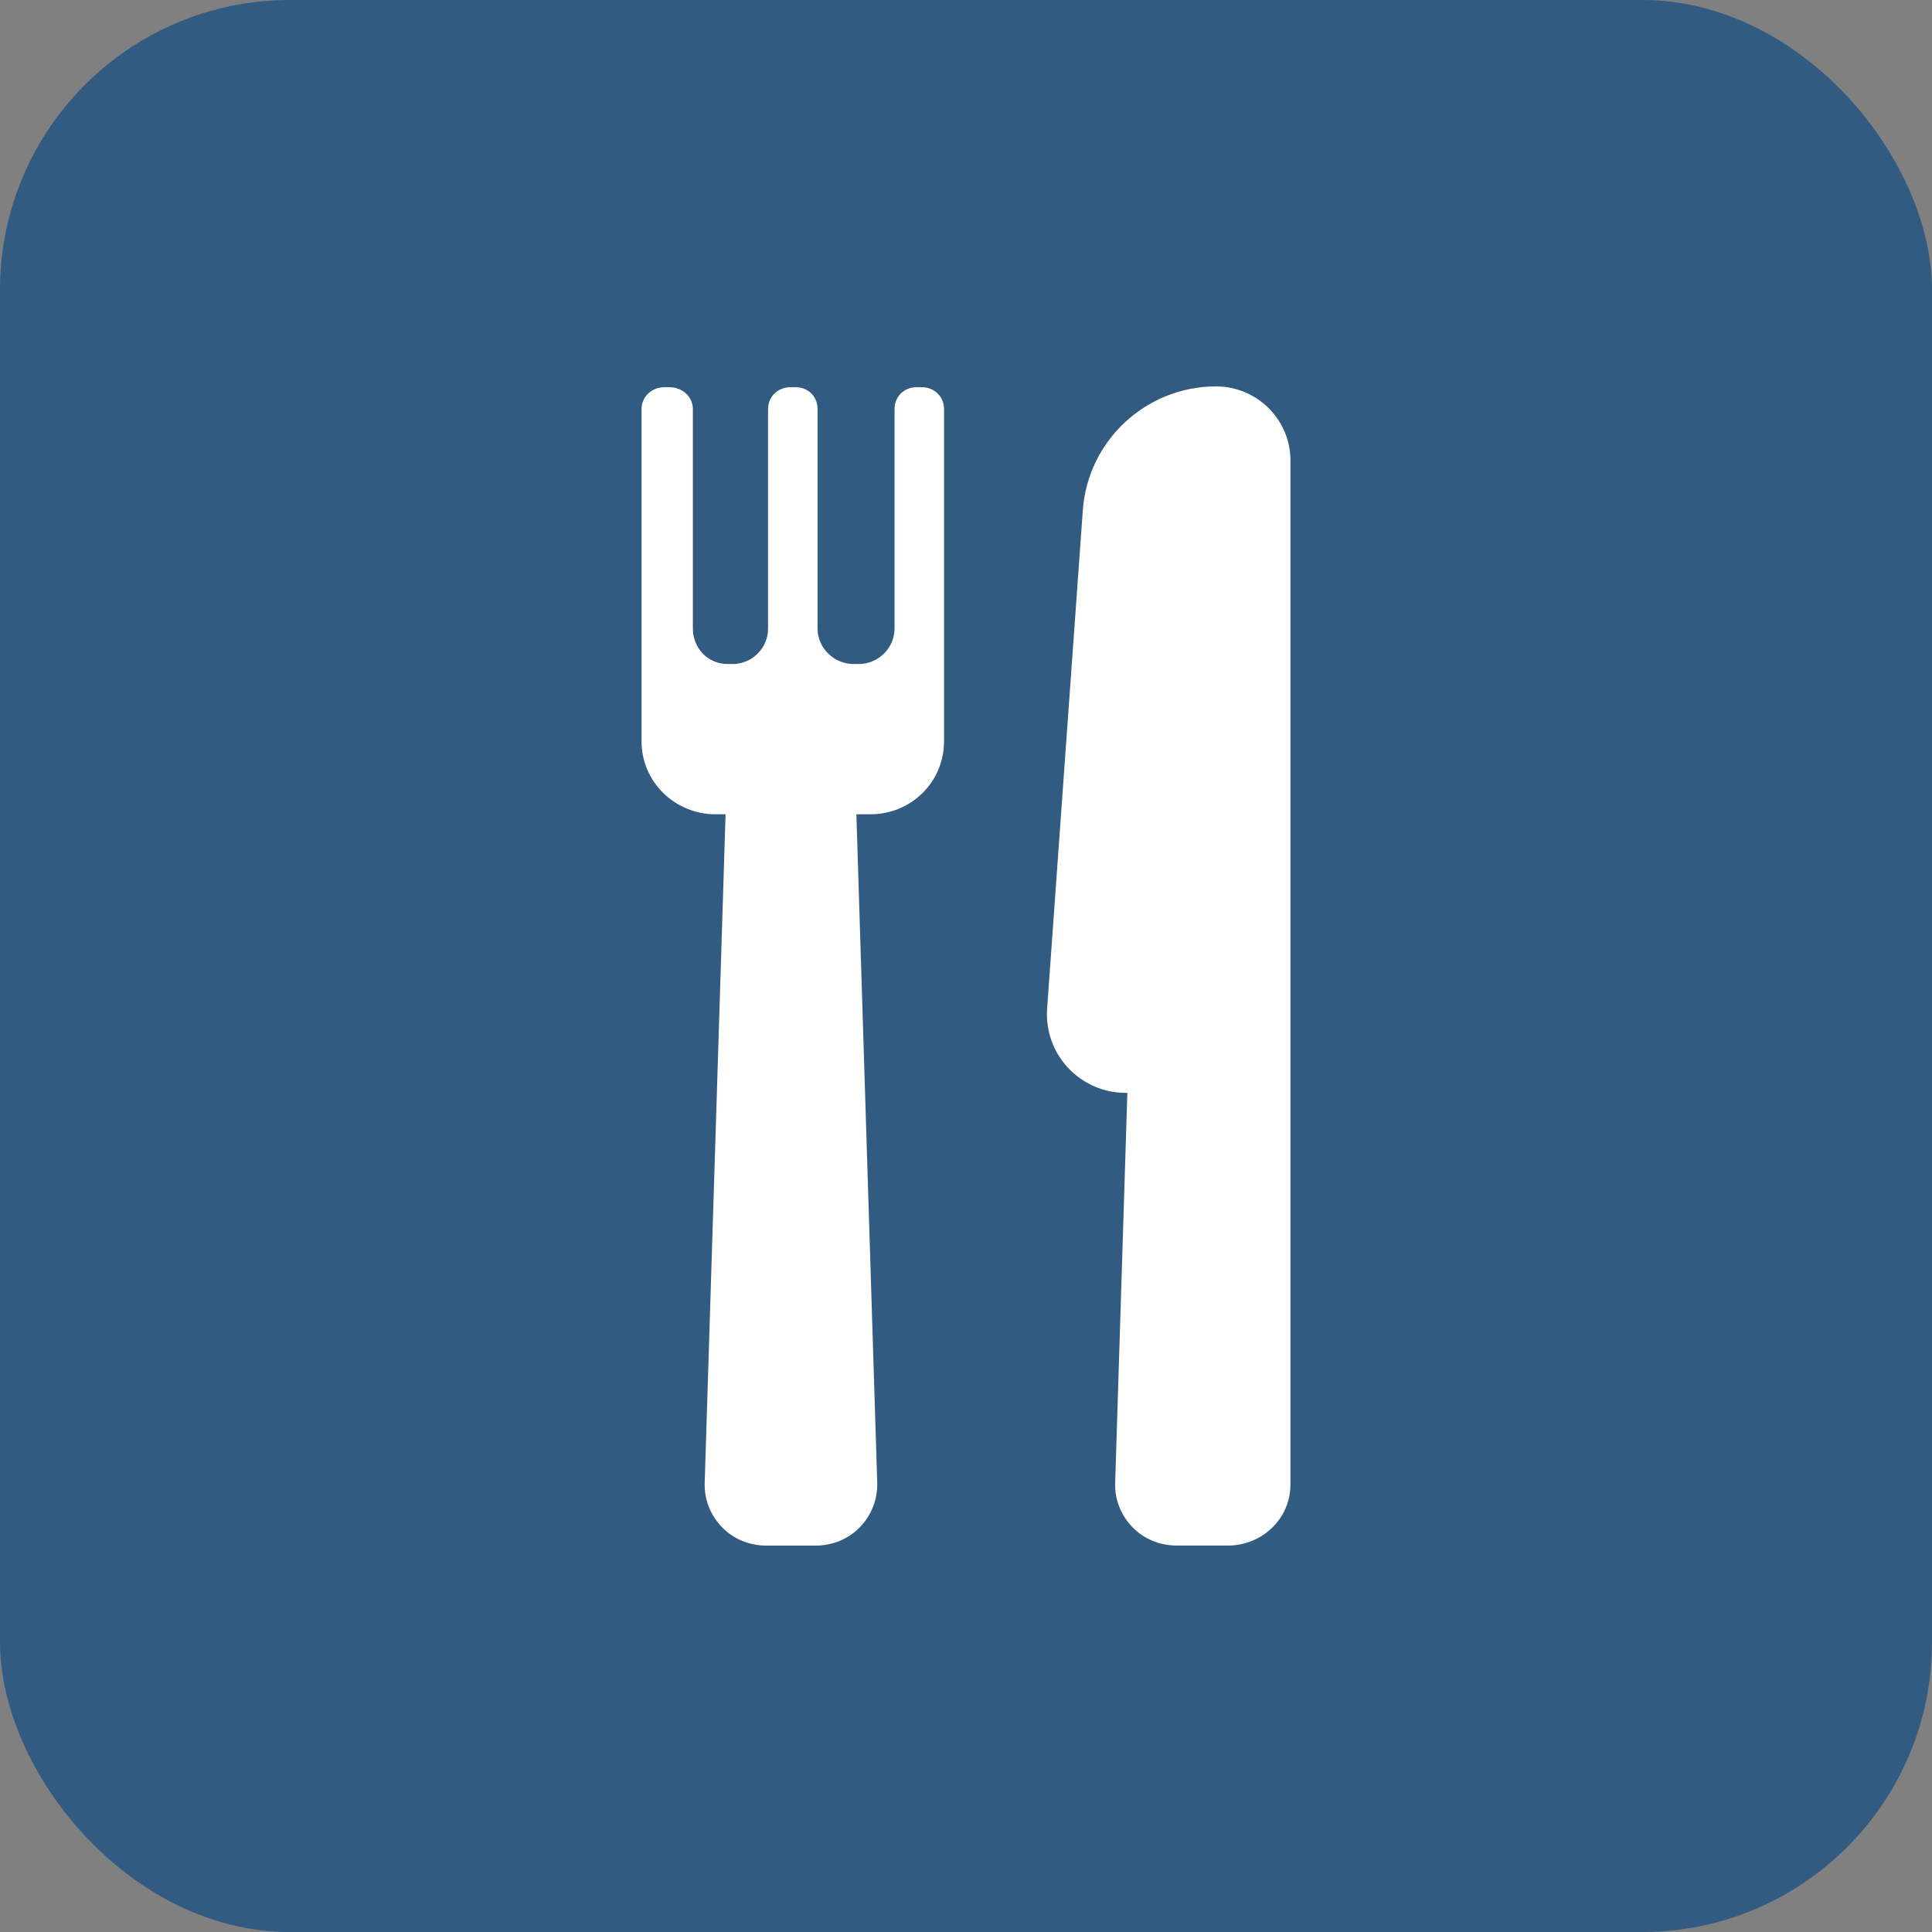
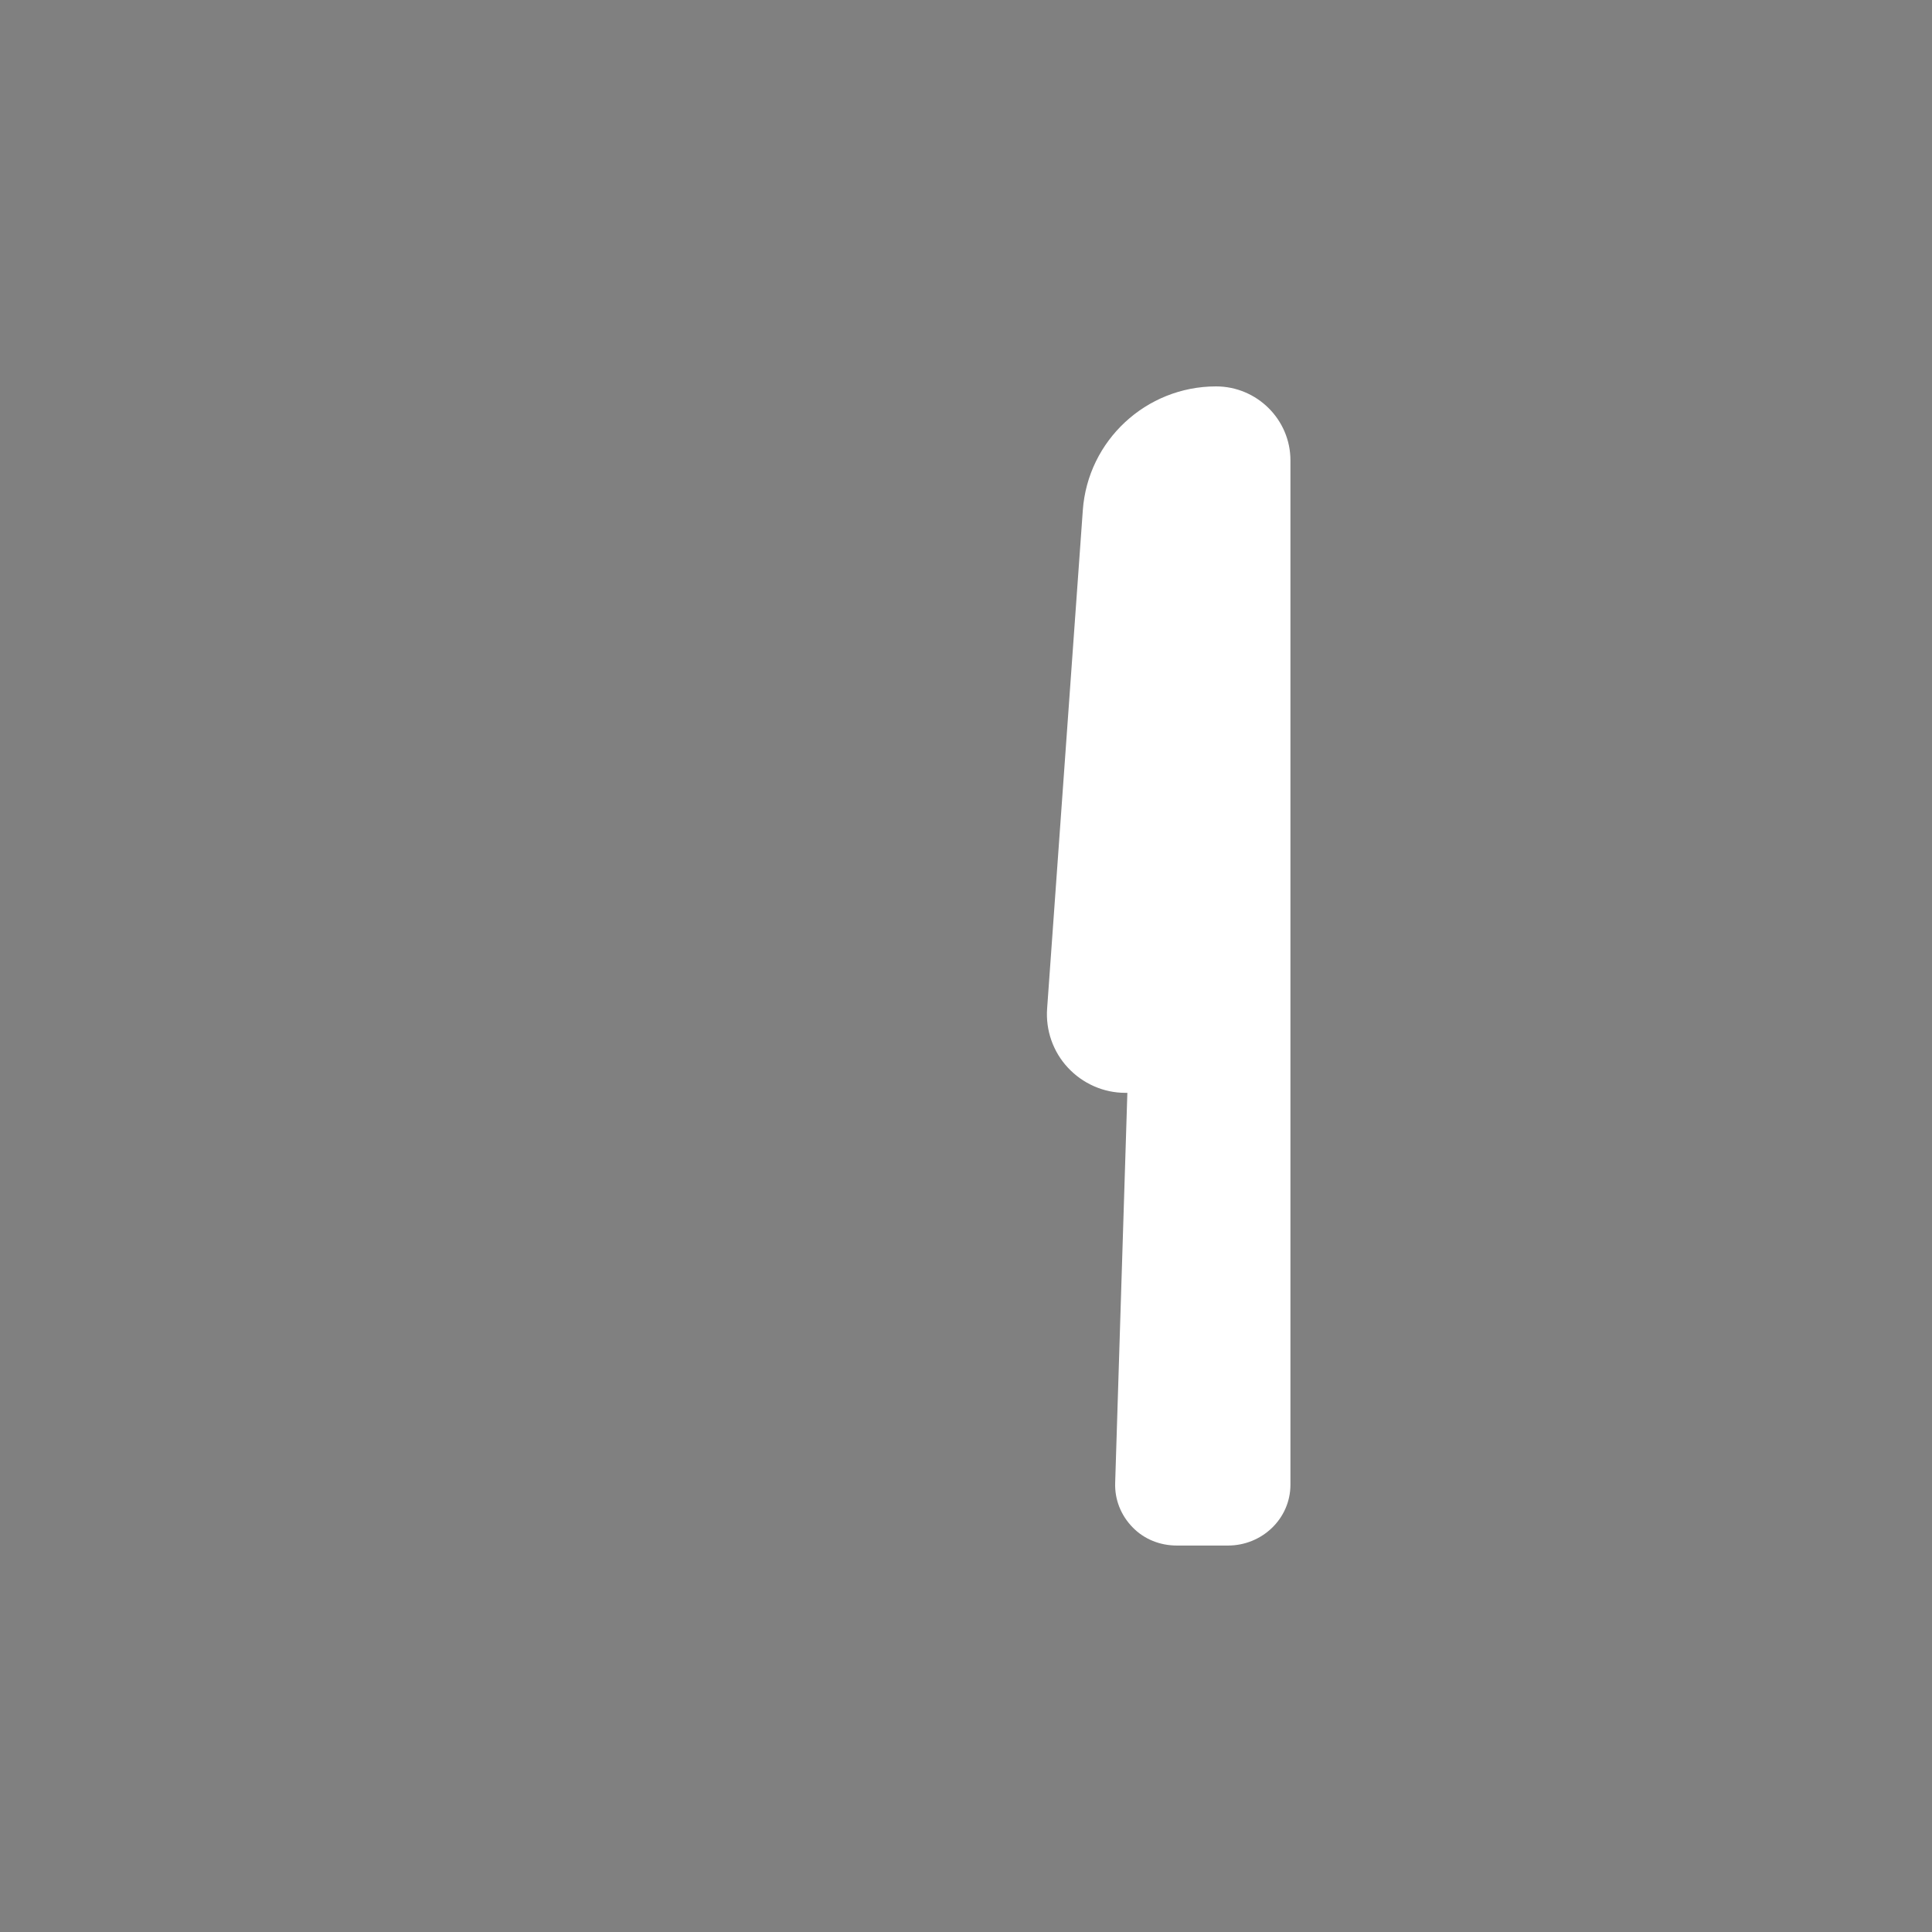
<svg xmlns="http://www.w3.org/2000/svg" width="100" height="100" viewBox="0 0 100 100" fill="none">
  <rect x="0" y="0" width="100" height="100" fill="#808080" stroke="none" />
-   <rect width="100" height="100" rx="15" fill="#315B81" />
  <path d="M62.943 20C59.322 20 56.303 22.801 56.046 26.413L54.199 52.2C54.117 53.325 54.505 54.439 55.275 55.263C56.042 56.087 57.118 56.565 58.243 56.565H58.352L57.721 76.756C57.693 77.62 58.019 78.434 58.621 79.051C59.221 79.673 60.048 79.997 60.912 79.997H63.561C65.323 79.997 66.793 78.609 66.793 76.845V23.829C66.793 21.715 65.058 20 62.943 20Z" fill="white" />
-   <path d="M47.71 20.042H47.44C46.796 20.042 46.301 20.525 46.301 21.172V32.537C46.301 33.545 45.456 34.369 44.449 34.369H44.178C43.171 34.369 42.317 33.545 42.317 32.537V21.172C42.317 20.526 41.832 20.042 41.186 20.042H40.912C40.267 20.042 39.754 20.525 39.754 21.172V32.537C39.754 33.545 38.928 34.369 37.92 34.369H37.65C36.643 34.369 35.863 33.545 35.863 32.537V21.172C35.863 20.526 35.303 20.042 34.657 20.042H34.386C33.742 20.042 33.206 20.525 33.206 21.172V38.362C33.206 40.476 34.93 42.148 37.044 42.148H37.555L36.475 76.748C36.447 77.612 36.772 78.43 37.373 79.05C37.974 79.671 38.802 80 39.667 80H42.213C43.075 80 43.904 79.671 44.506 79.05C45.108 78.428 45.43 77.601 45.405 76.737L44.326 42.147H45.053C47.169 42.147 48.864 40.473 48.864 38.36V21.171C48.861 20.524 48.358 20.042 47.71 20.042Z" fill="white" />
</svg>